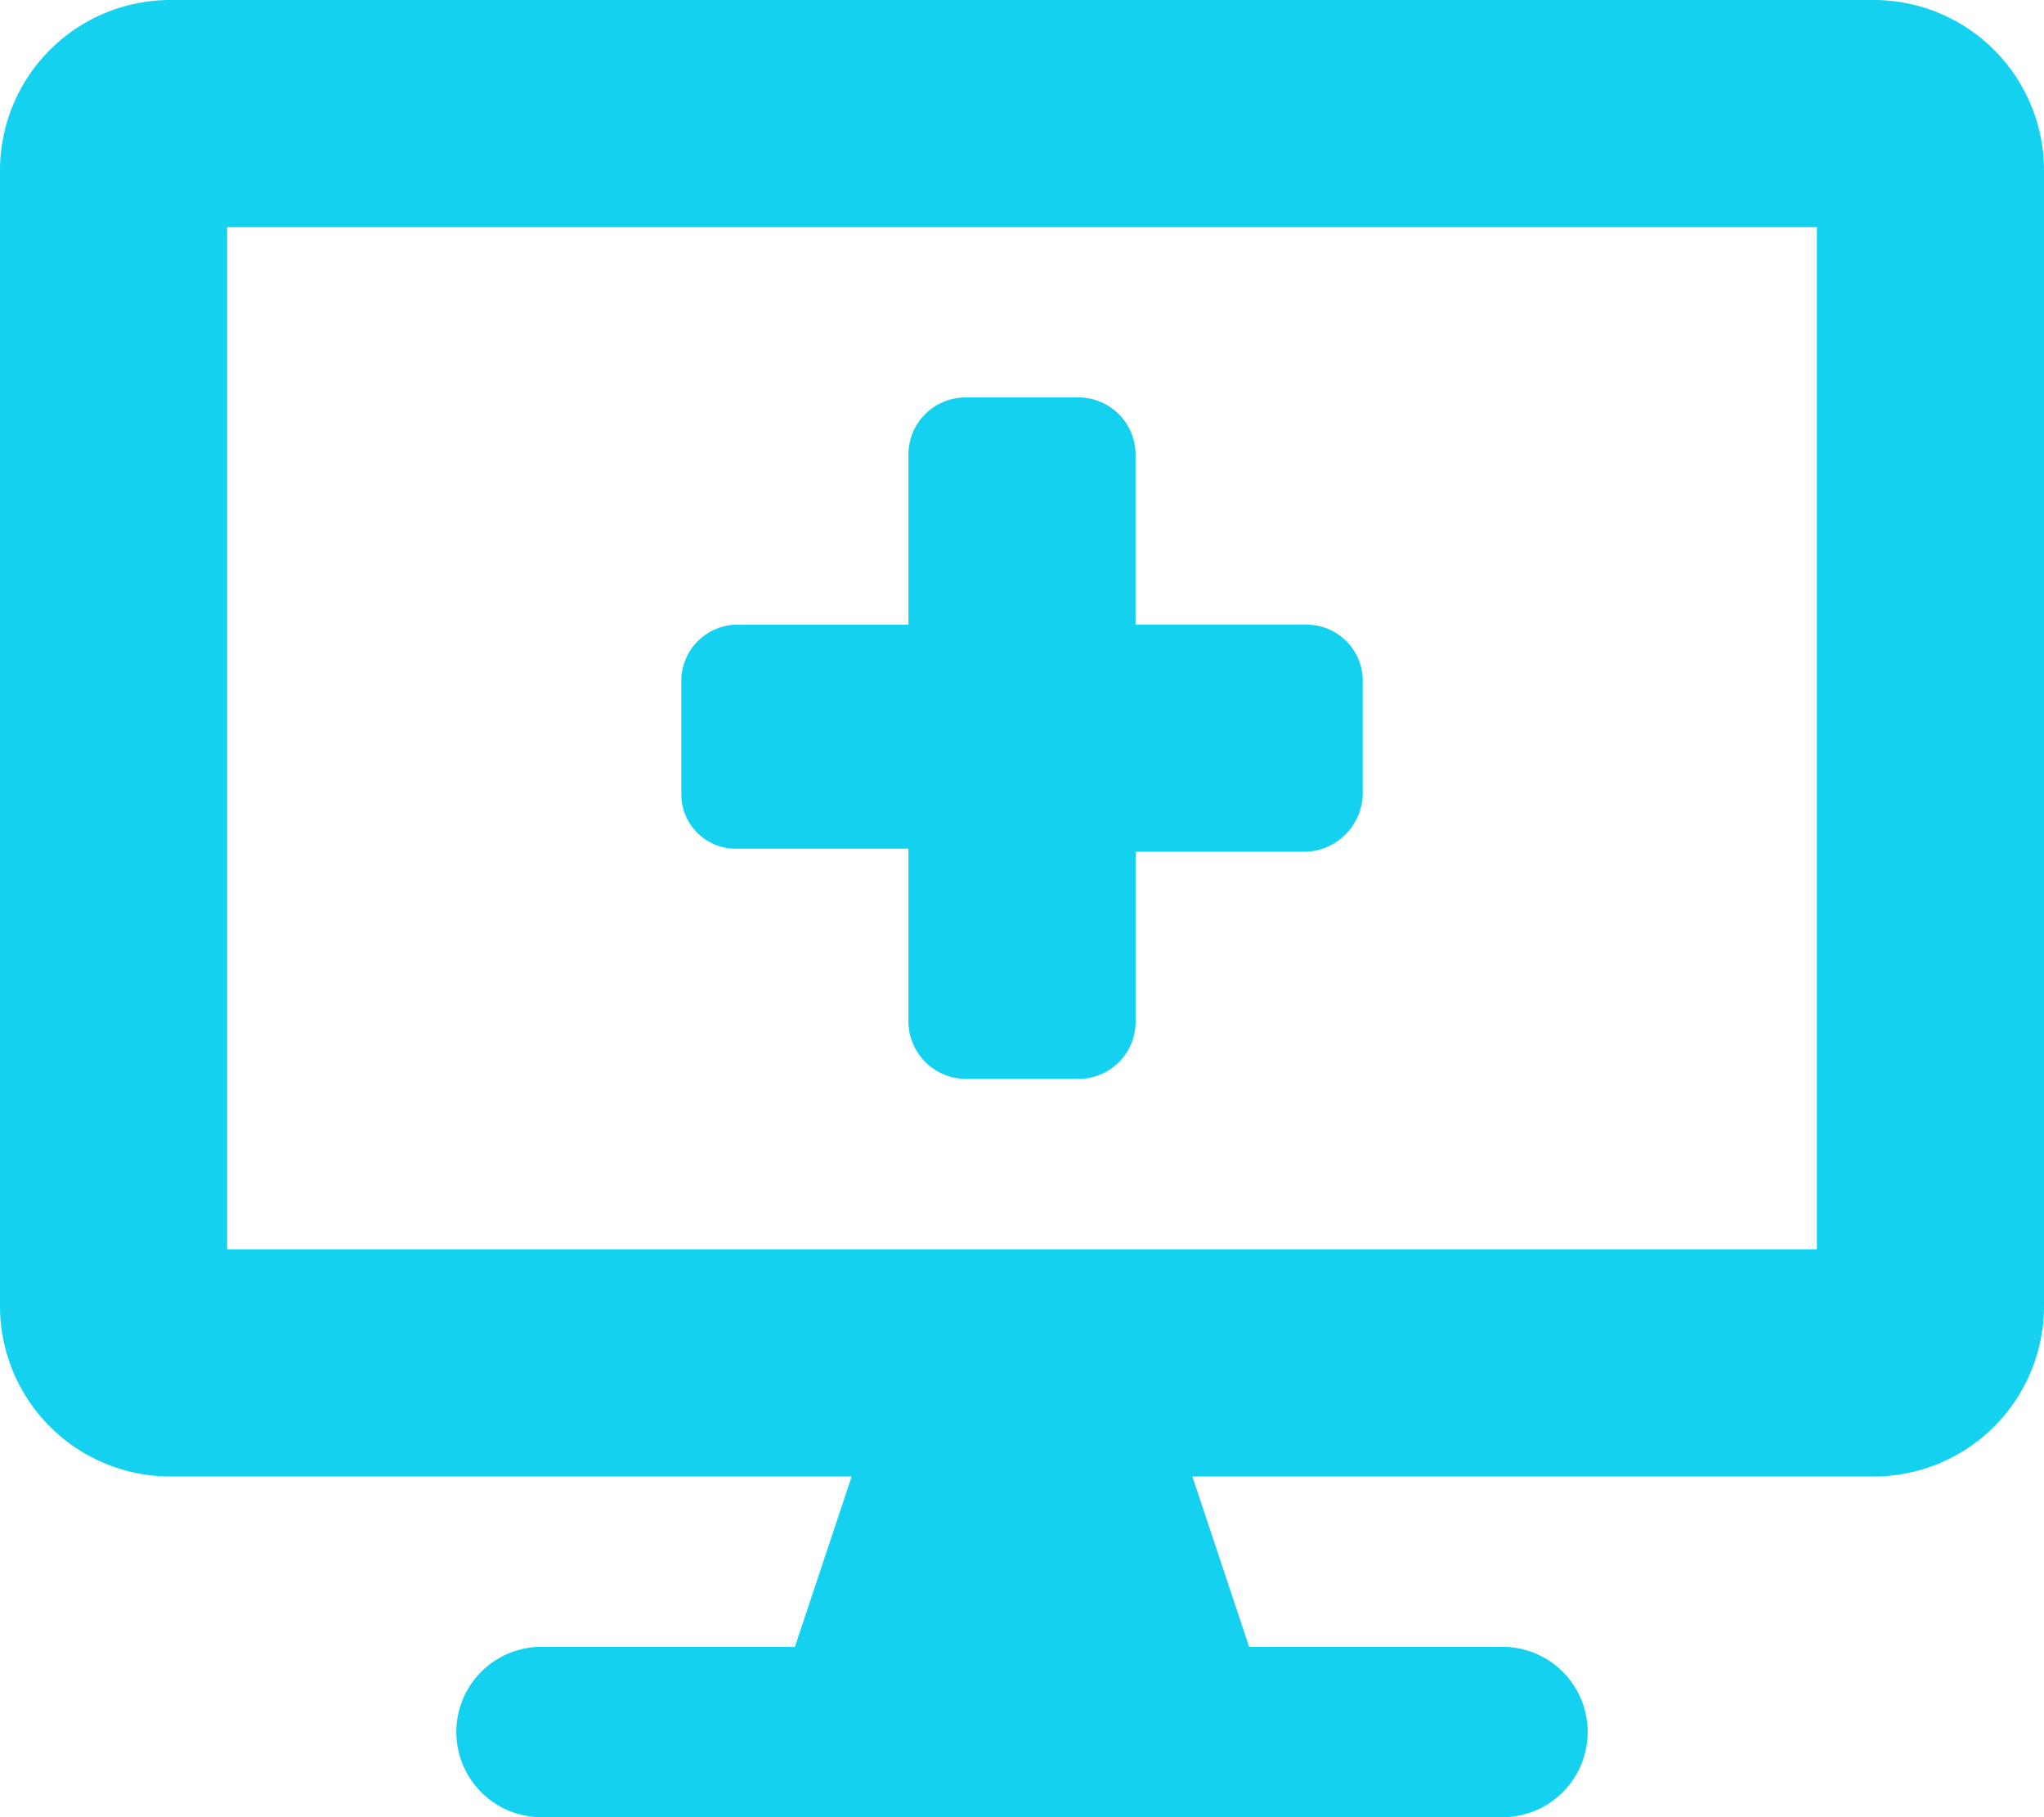
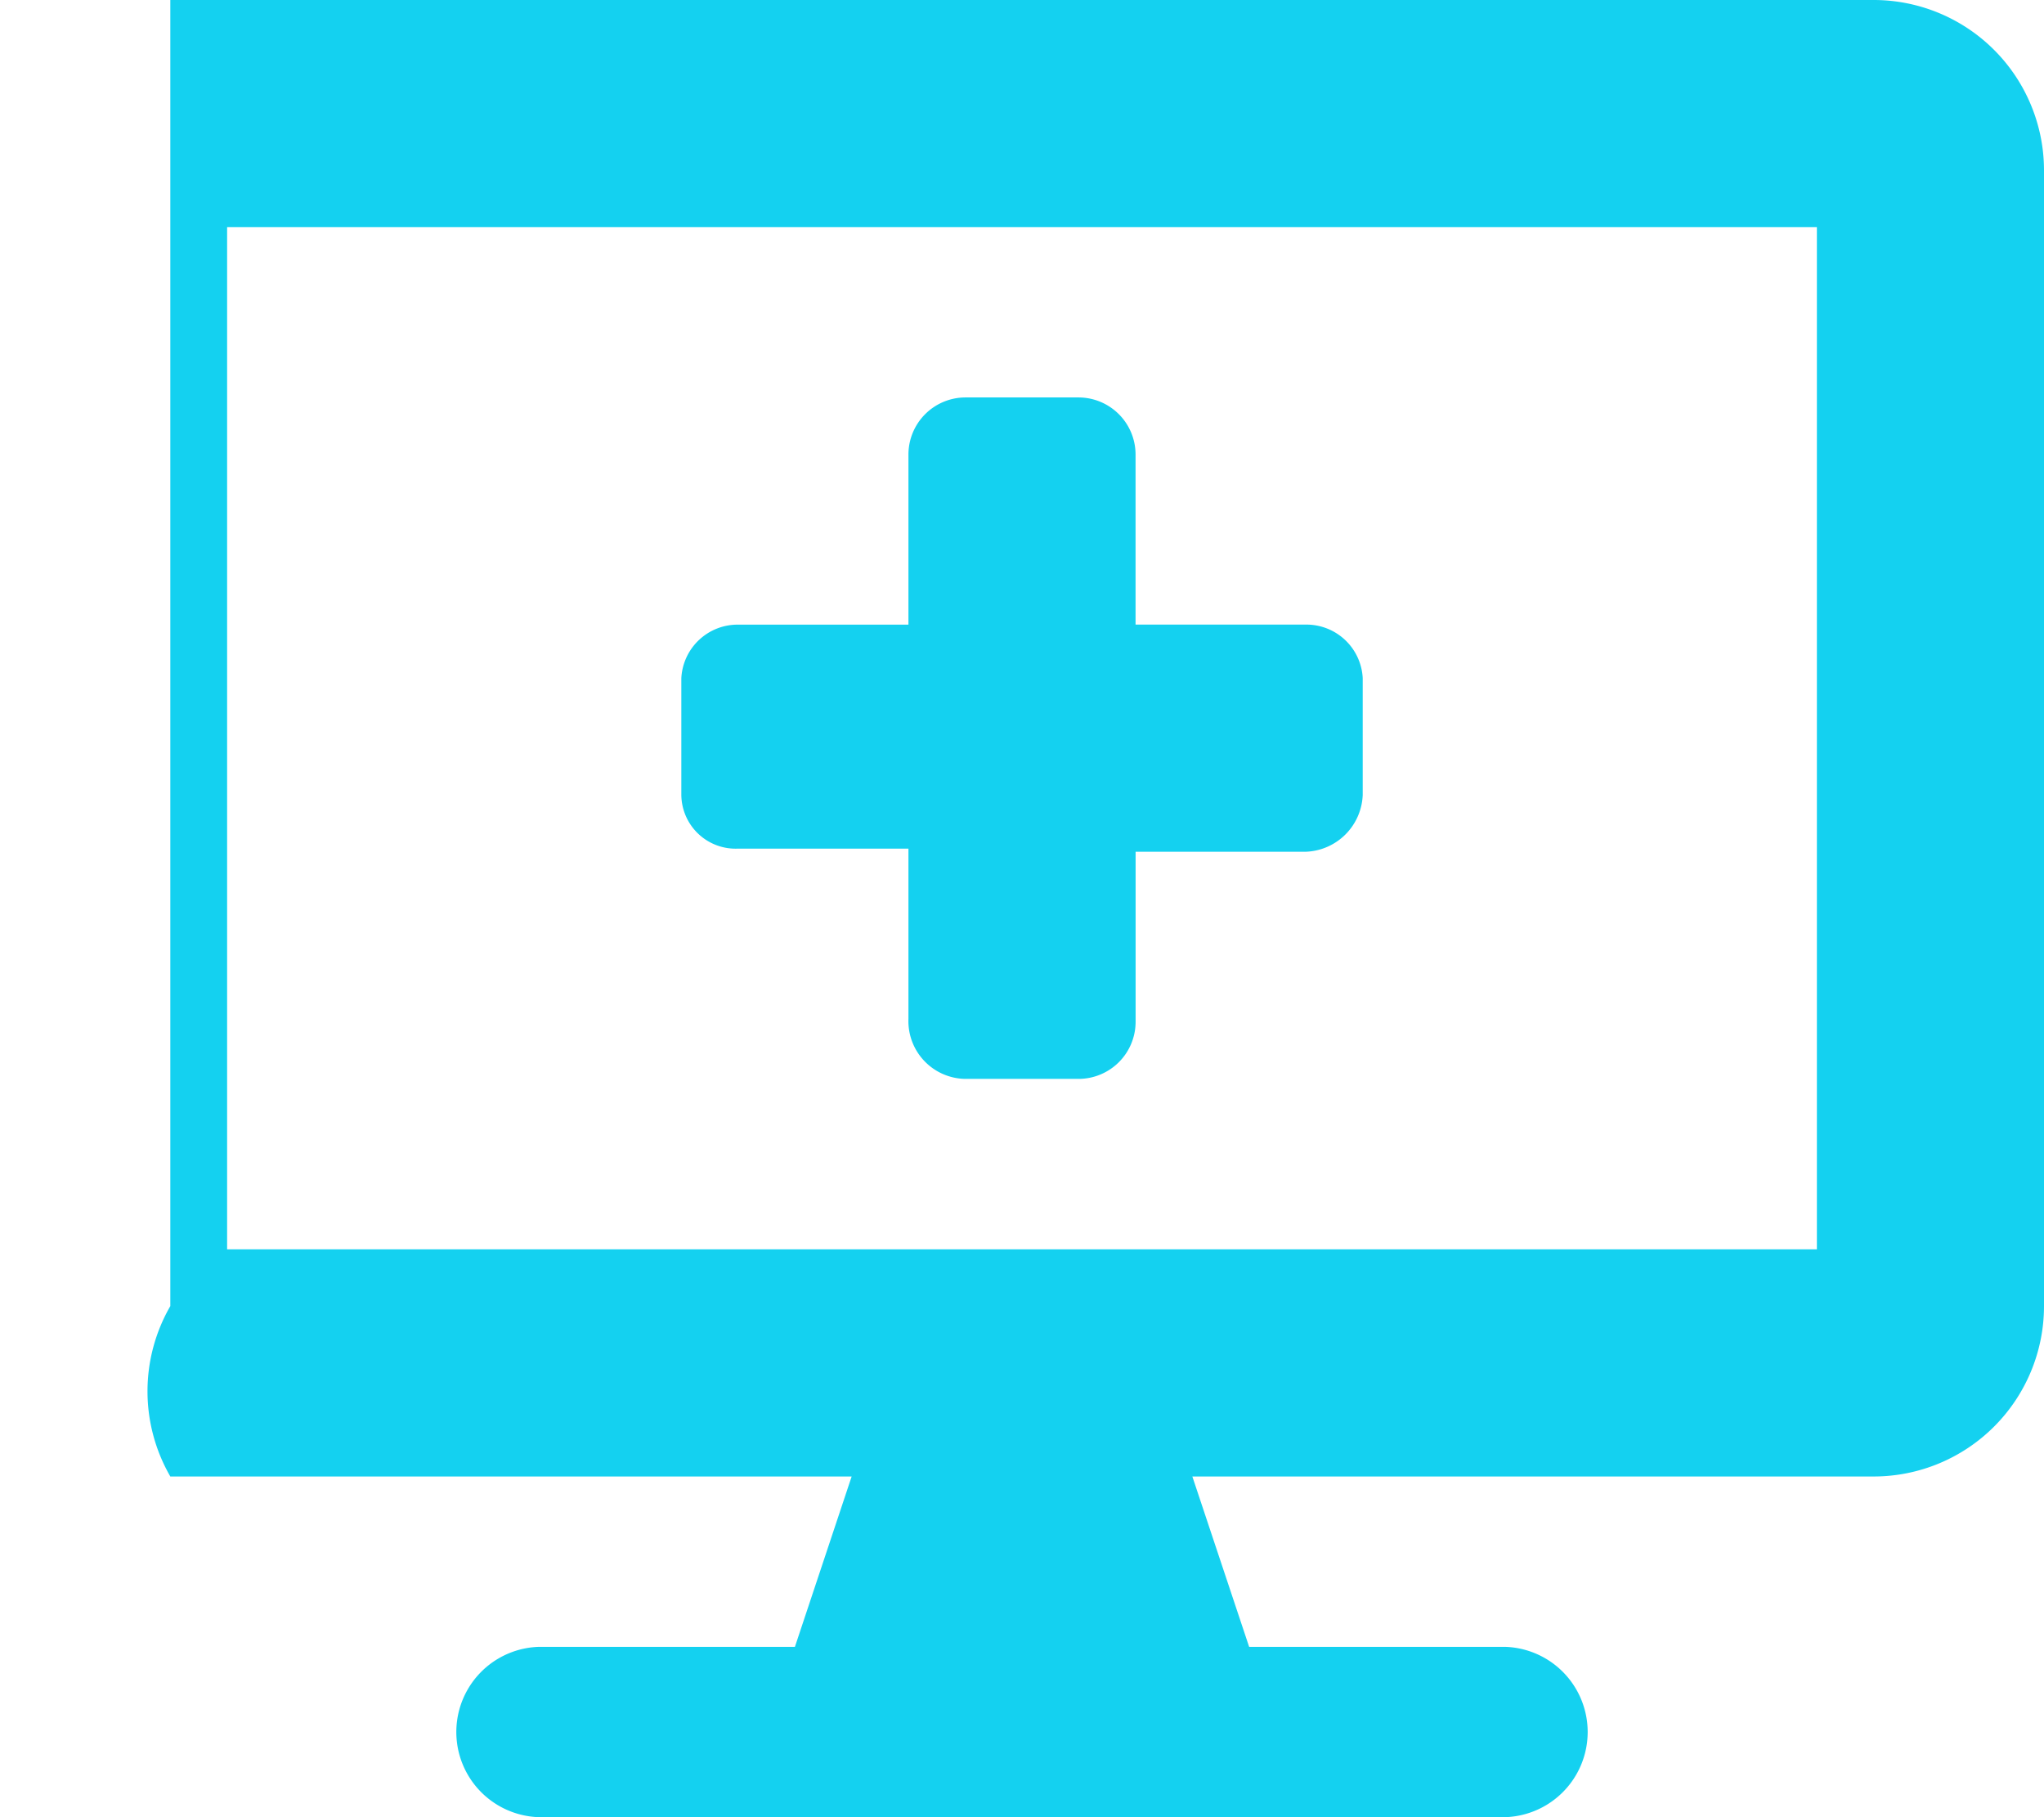
<svg xmlns="http://www.w3.org/2000/svg" width="39.375" height="35" viewBox="0 0 39.375 35">
-   <path d="M36.094-30.625H3.281A3.282,3.282,0,0,0,0-27.344V-5.469A3.282,3.282,0,0,0,3.281-2.187H16.406L15.313,1.094H10.391a1.641,1.641,0,0,0,0,3.281H28.984a1.641,1.641,0,0,0,0-3.281H24.063L22.969-2.187H36.094a3.282,3.282,0,0,0,3.281-3.281V-27.344A3.282,3.282,0,0,0,36.094-30.625ZM35-6.562H4.375V-26.25H35ZM14.219-14.28H17.5V-11a1.112,1.112,0,0,0,1.094,1.155h2.188a1.1,1.1,0,0,0,1.094-1.094v-3.281h3.281a1.139,1.139,0,0,0,1.094-1.094v-2.249a1.086,1.086,0,0,0-1.094-1.032H21.875v-3.281a1.1,1.1,0,0,0-1.094-1.094H18.594A1.1,1.1,0,0,0,17.5-21.875v3.281H14.219a1.086,1.086,0,0,0-1.094,1.032v2.249A1.046,1.046,0,0,0,14.219-14.28Z" transform="translate(0 30.625)" fill="#14d1f0" />
+   <path d="M36.094-30.625H3.281V-5.469A3.282,3.282,0,0,0,3.281-2.187H16.406L15.313,1.094H10.391a1.641,1.641,0,0,0,0,3.281H28.984a1.641,1.641,0,0,0,0-3.281H24.063L22.969-2.187H36.094a3.282,3.282,0,0,0,3.281-3.281V-27.344A3.282,3.282,0,0,0,36.094-30.625ZM35-6.562H4.375V-26.25H35ZM14.219-14.28H17.5V-11a1.112,1.112,0,0,0,1.094,1.155h2.188a1.1,1.1,0,0,0,1.094-1.094v-3.281h3.281a1.139,1.139,0,0,0,1.094-1.094v-2.249a1.086,1.086,0,0,0-1.094-1.032H21.875v-3.281a1.1,1.1,0,0,0-1.094-1.094H18.594A1.1,1.1,0,0,0,17.5-21.875v3.281H14.219a1.086,1.086,0,0,0-1.094,1.032v2.249A1.046,1.046,0,0,0,14.219-14.28Z" transform="translate(0 30.625)" fill="#14d1f0" />
</svg>